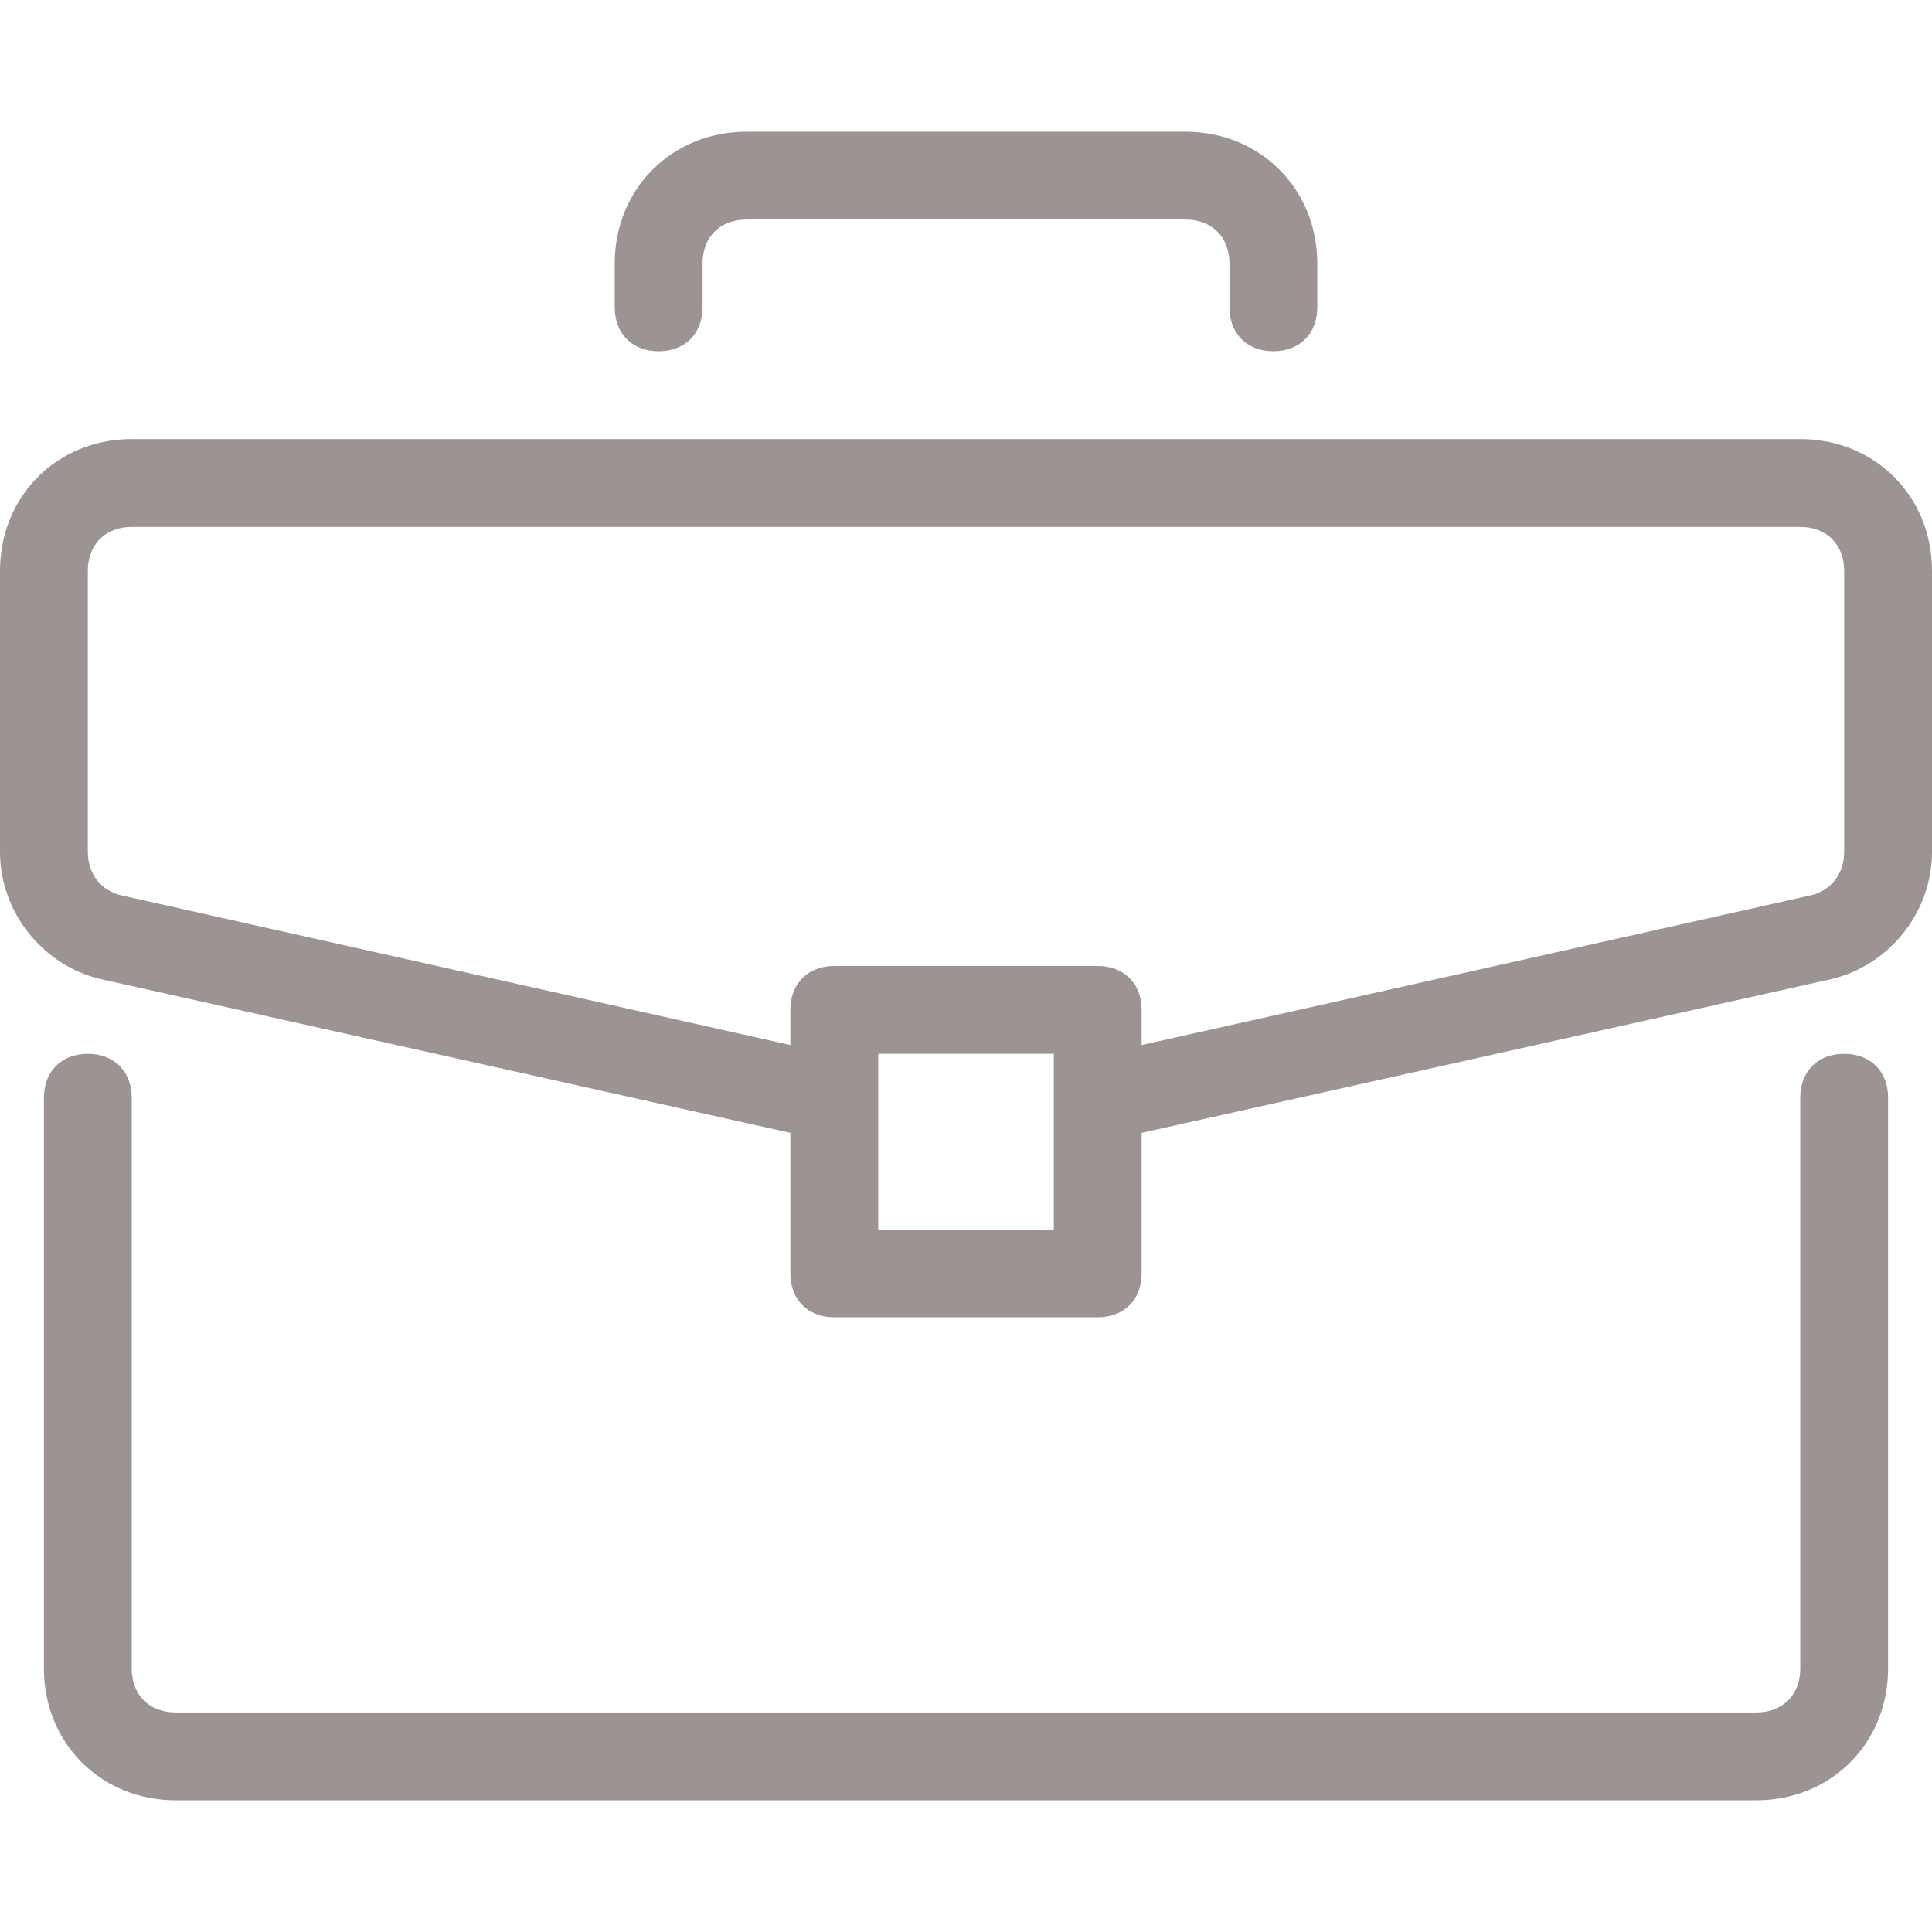
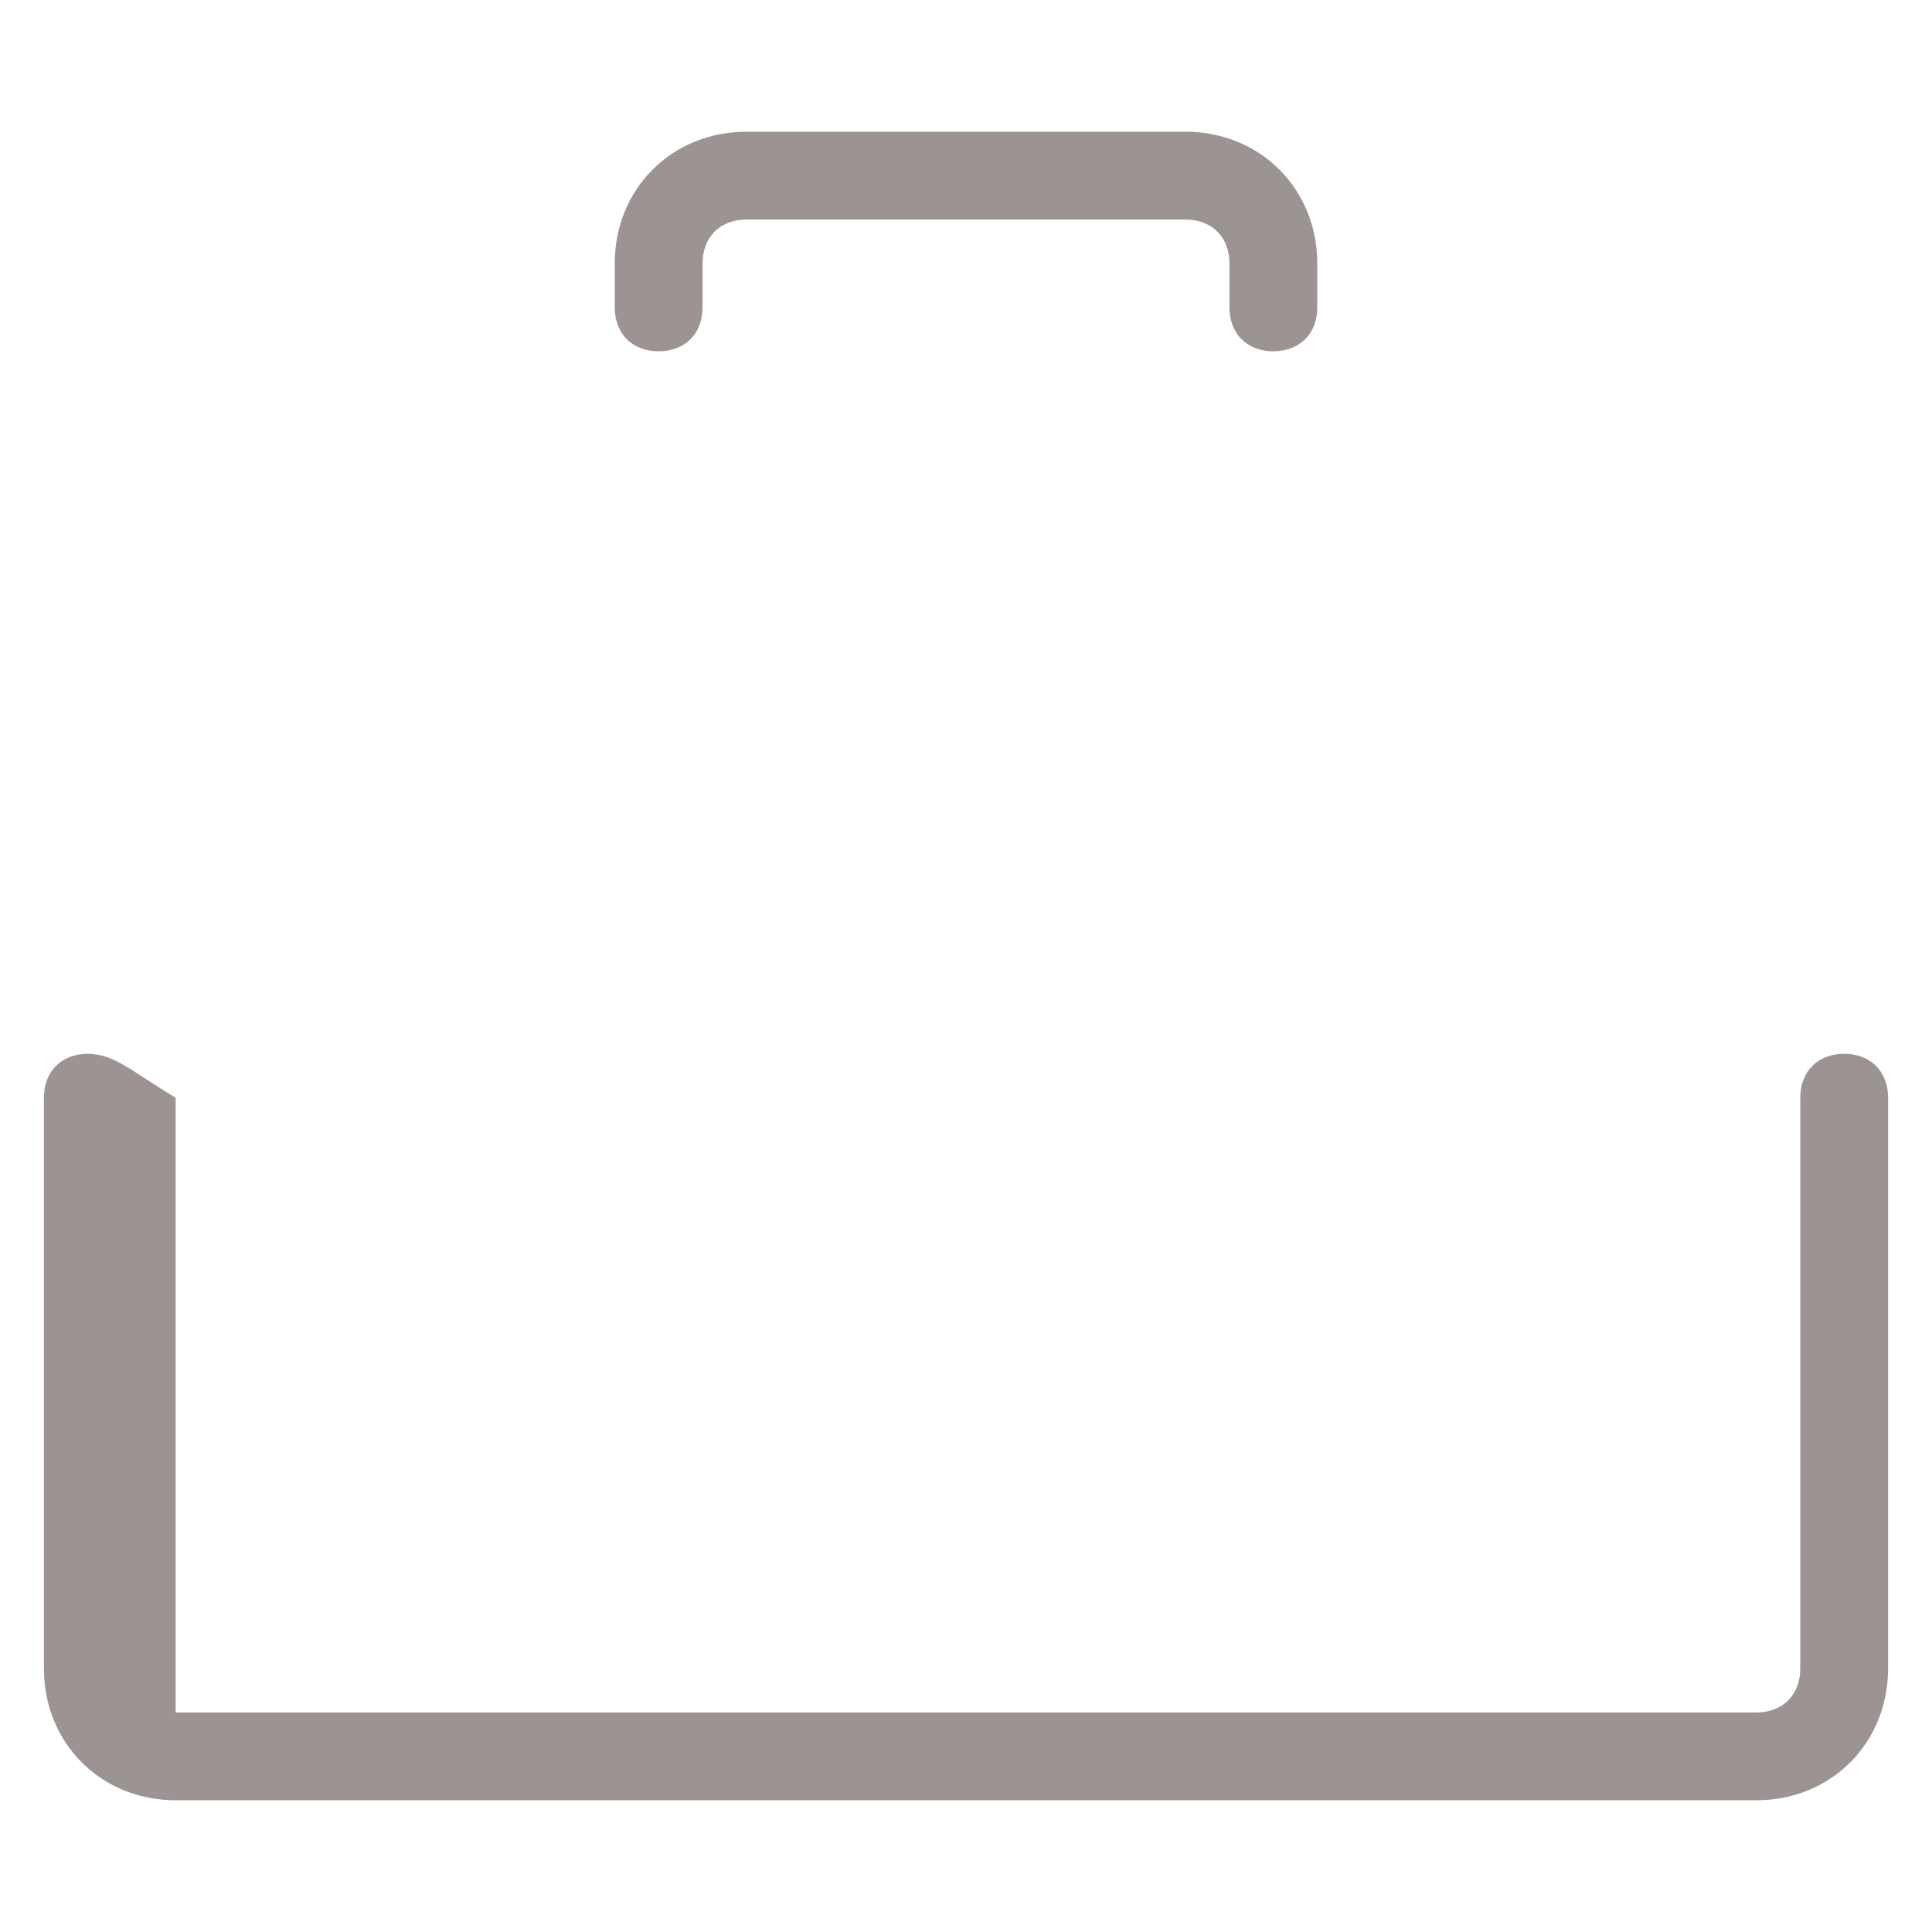
<svg xmlns="http://www.w3.org/2000/svg" width="82" height="82" viewBox="0 0 82 82" fill="none">
-   <path d="M78.273 44.727C77.154 44.727 76.409 45.473 76.409 46.591V70.818C76.409 71.936 75.664 72.682 74.546 72.682H7.455C6.336 72.682 5.591 71.936 5.591 70.818V46.591C5.591 45.473 4.845 44.727 3.727 44.727C2.609 44.727 1.864 45.473 1.864 46.591V70.818C1.864 73.986 4.286 76.409 7.455 76.409H74.546C77.714 76.409 80.136 73.986 80.136 70.818V46.591C80.136 45.473 79.391 44.727 78.273 44.727Z" fill="#9C9393" />
-   <path d="M76.409 18.636H5.591C2.423 18.636 0 21.059 0 24.227V36.154C0 38.763 1.864 41 4.286 41.559L33.545 48.082V54.045C33.545 55.163 34.291 55.909 35.409 55.909H46.591C47.709 55.909 48.455 55.163 48.455 54.045V48.082L77.714 41.559C80.136 41 82 38.763 82 36.154V24.227C82 21.059 79.577 18.636 76.409 18.636ZM44.727 52.182H37.273V44.727H44.727V52.182ZM78.273 36.154C78.273 37.086 77.714 37.832 76.782 38.018L48.455 44.354V42.863C48.455 41.745 47.709 41 46.591 41H35.409C34.291 41 33.545 41.745 33.545 42.863V44.354L5.218 38.018C4.286 37.832 3.727 37.086 3.727 36.154V24.227C3.727 23.109 4.473 22.363 5.591 22.363H76.409C77.527 22.363 78.273 23.109 78.273 24.227V36.154V36.154Z" fill="#9C9393" />
+   <path d="M78.273 44.727C77.154 44.727 76.409 45.473 76.409 46.591V70.818C76.409 71.936 75.664 72.682 74.546 72.682H7.455V46.591C5.591 45.473 4.845 44.727 3.727 44.727C2.609 44.727 1.864 45.473 1.864 46.591V70.818C1.864 73.986 4.286 76.409 7.455 76.409H74.546C77.714 76.409 80.136 73.986 80.136 70.818V46.591C80.136 45.473 79.391 44.727 78.273 44.727Z" fill="#9C9393" />
  <path d="M50.318 5.591H31.682C28.514 5.591 26.091 8.014 26.091 11.182V13.045C26.091 14.164 26.836 14.909 27.954 14.909C29.072 14.909 29.818 14.163 29.818 13.045V11.182C29.818 10.063 30.564 9.318 31.682 9.318H50.318C51.436 9.318 52.182 10.064 52.182 11.182V13.045C52.182 14.164 52.927 14.909 54.045 14.909C55.163 14.909 55.909 14.163 55.909 13.045V11.182C55.909 8.014 53.486 5.591 50.318 5.591Z" fill="#9C9393" />
</svg>